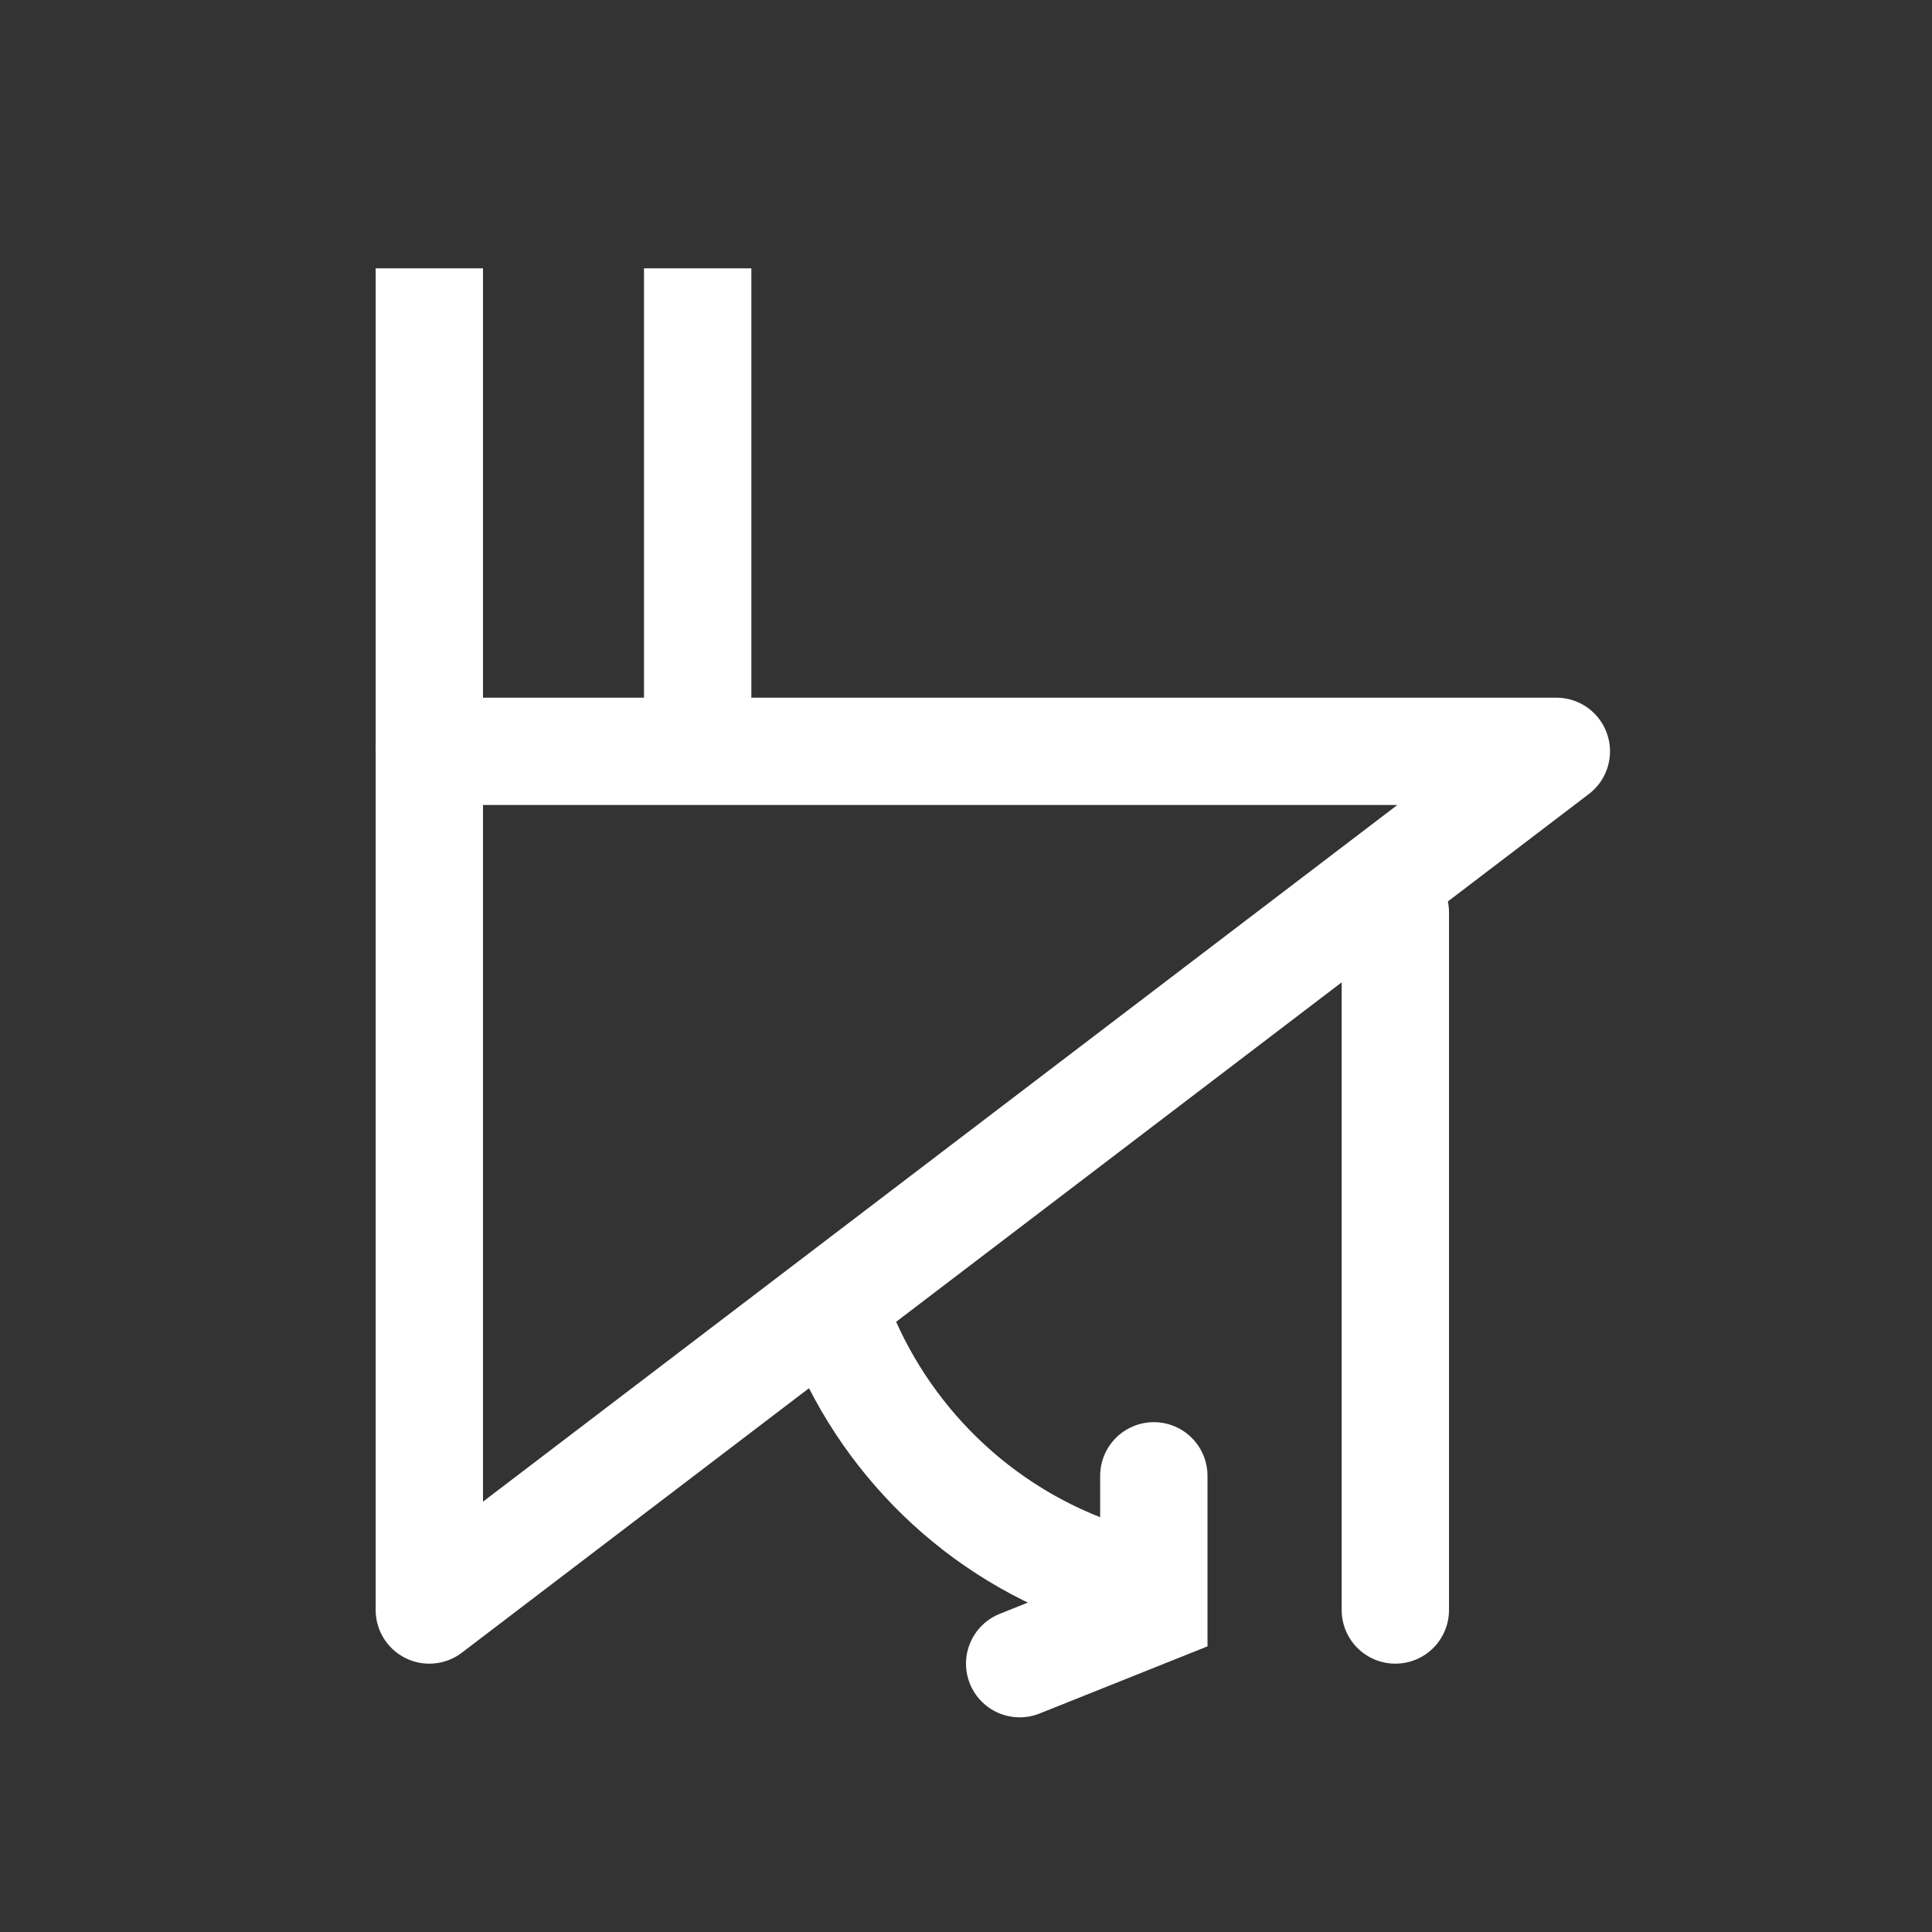
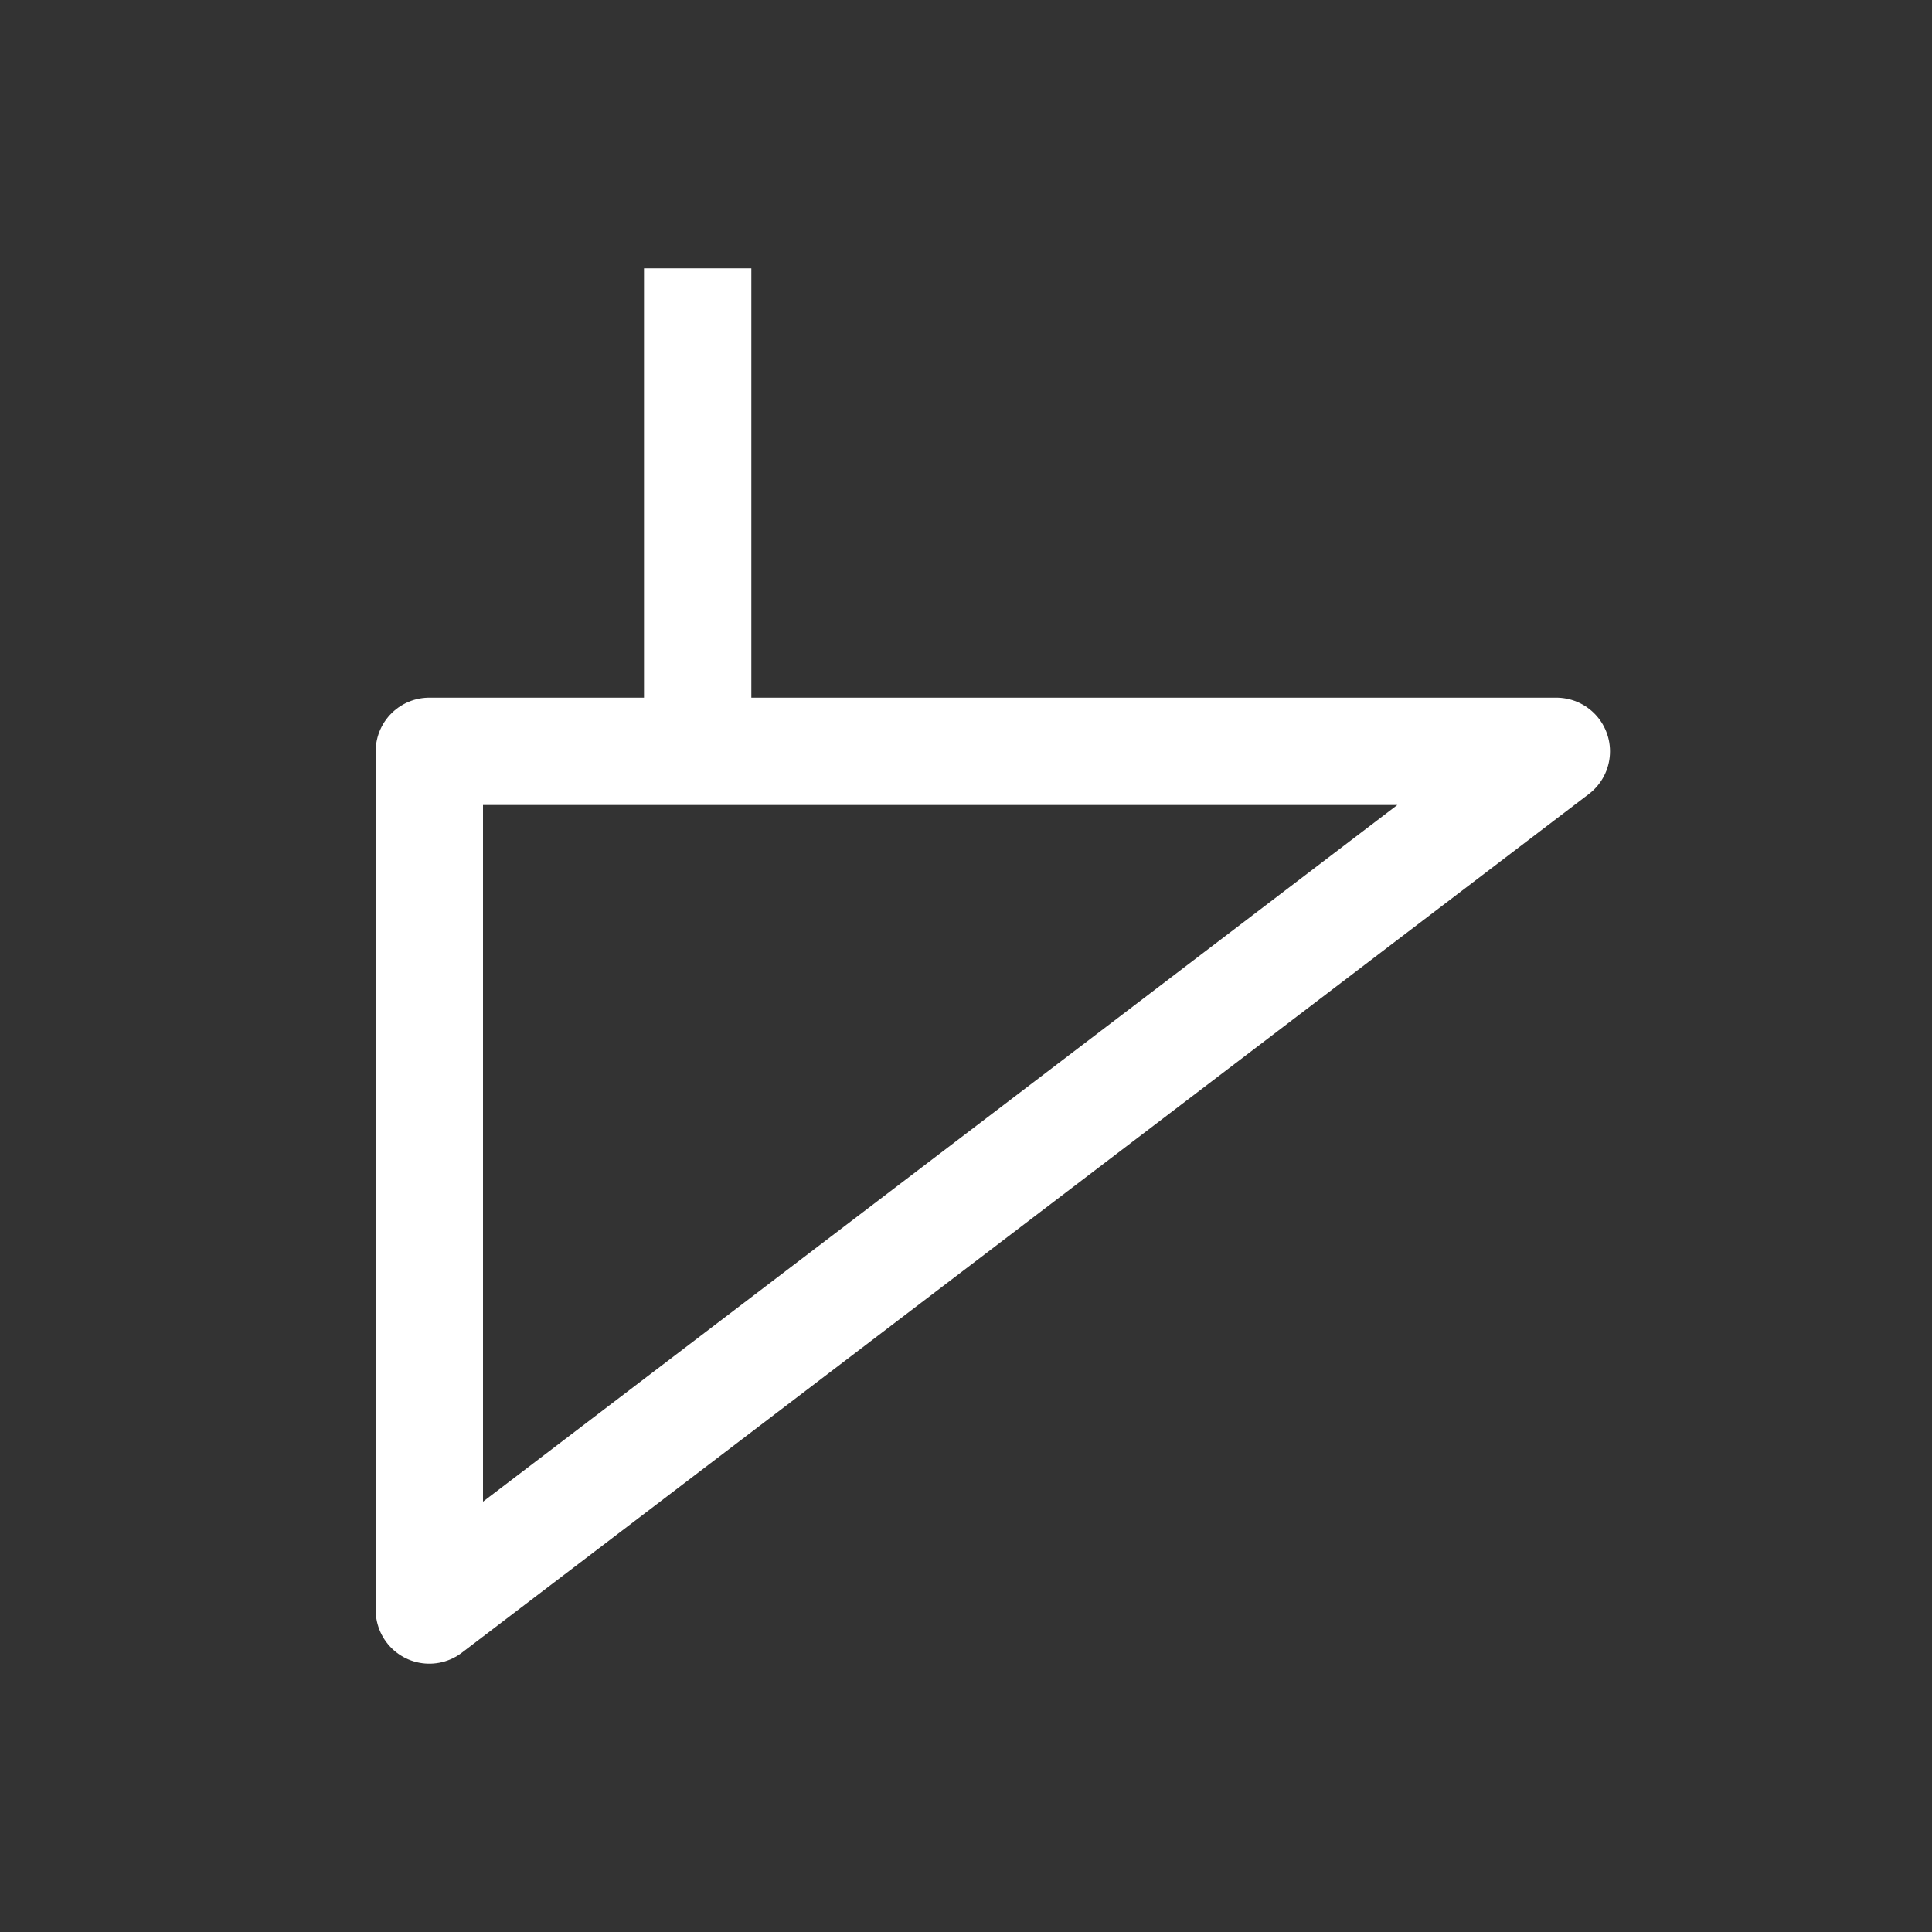
<svg xmlns="http://www.w3.org/2000/svg" width="36" height="36" viewBox="0 0 36 36" fill="none">
  <rect x="0" y="0" width="36" height="36" fill="#333333" stroke="none" />
  <path d="M29 14L8 30V14H29Z" stroke="white" stroke-width="2" stroke-linejoin="round" />
-   <path d="M8 14V5" stroke="white" stroke-width="2" />
-   <path d="M26 30V17" stroke="white" stroke-width="2" stroke-linecap="round" />
  <path d="M13 14V5" stroke="white" stroke-width="2" />
-   <path d="M21.037 29.499C18.595 28.852 16.717 27.143 15.768 25" stroke="white" stroke-width="2" stroke-linecap="round" />
-   <path d="M21.5 27.5V30L19 31" stroke="white" stroke-width="2" stroke-linecap="round" />
</svg>